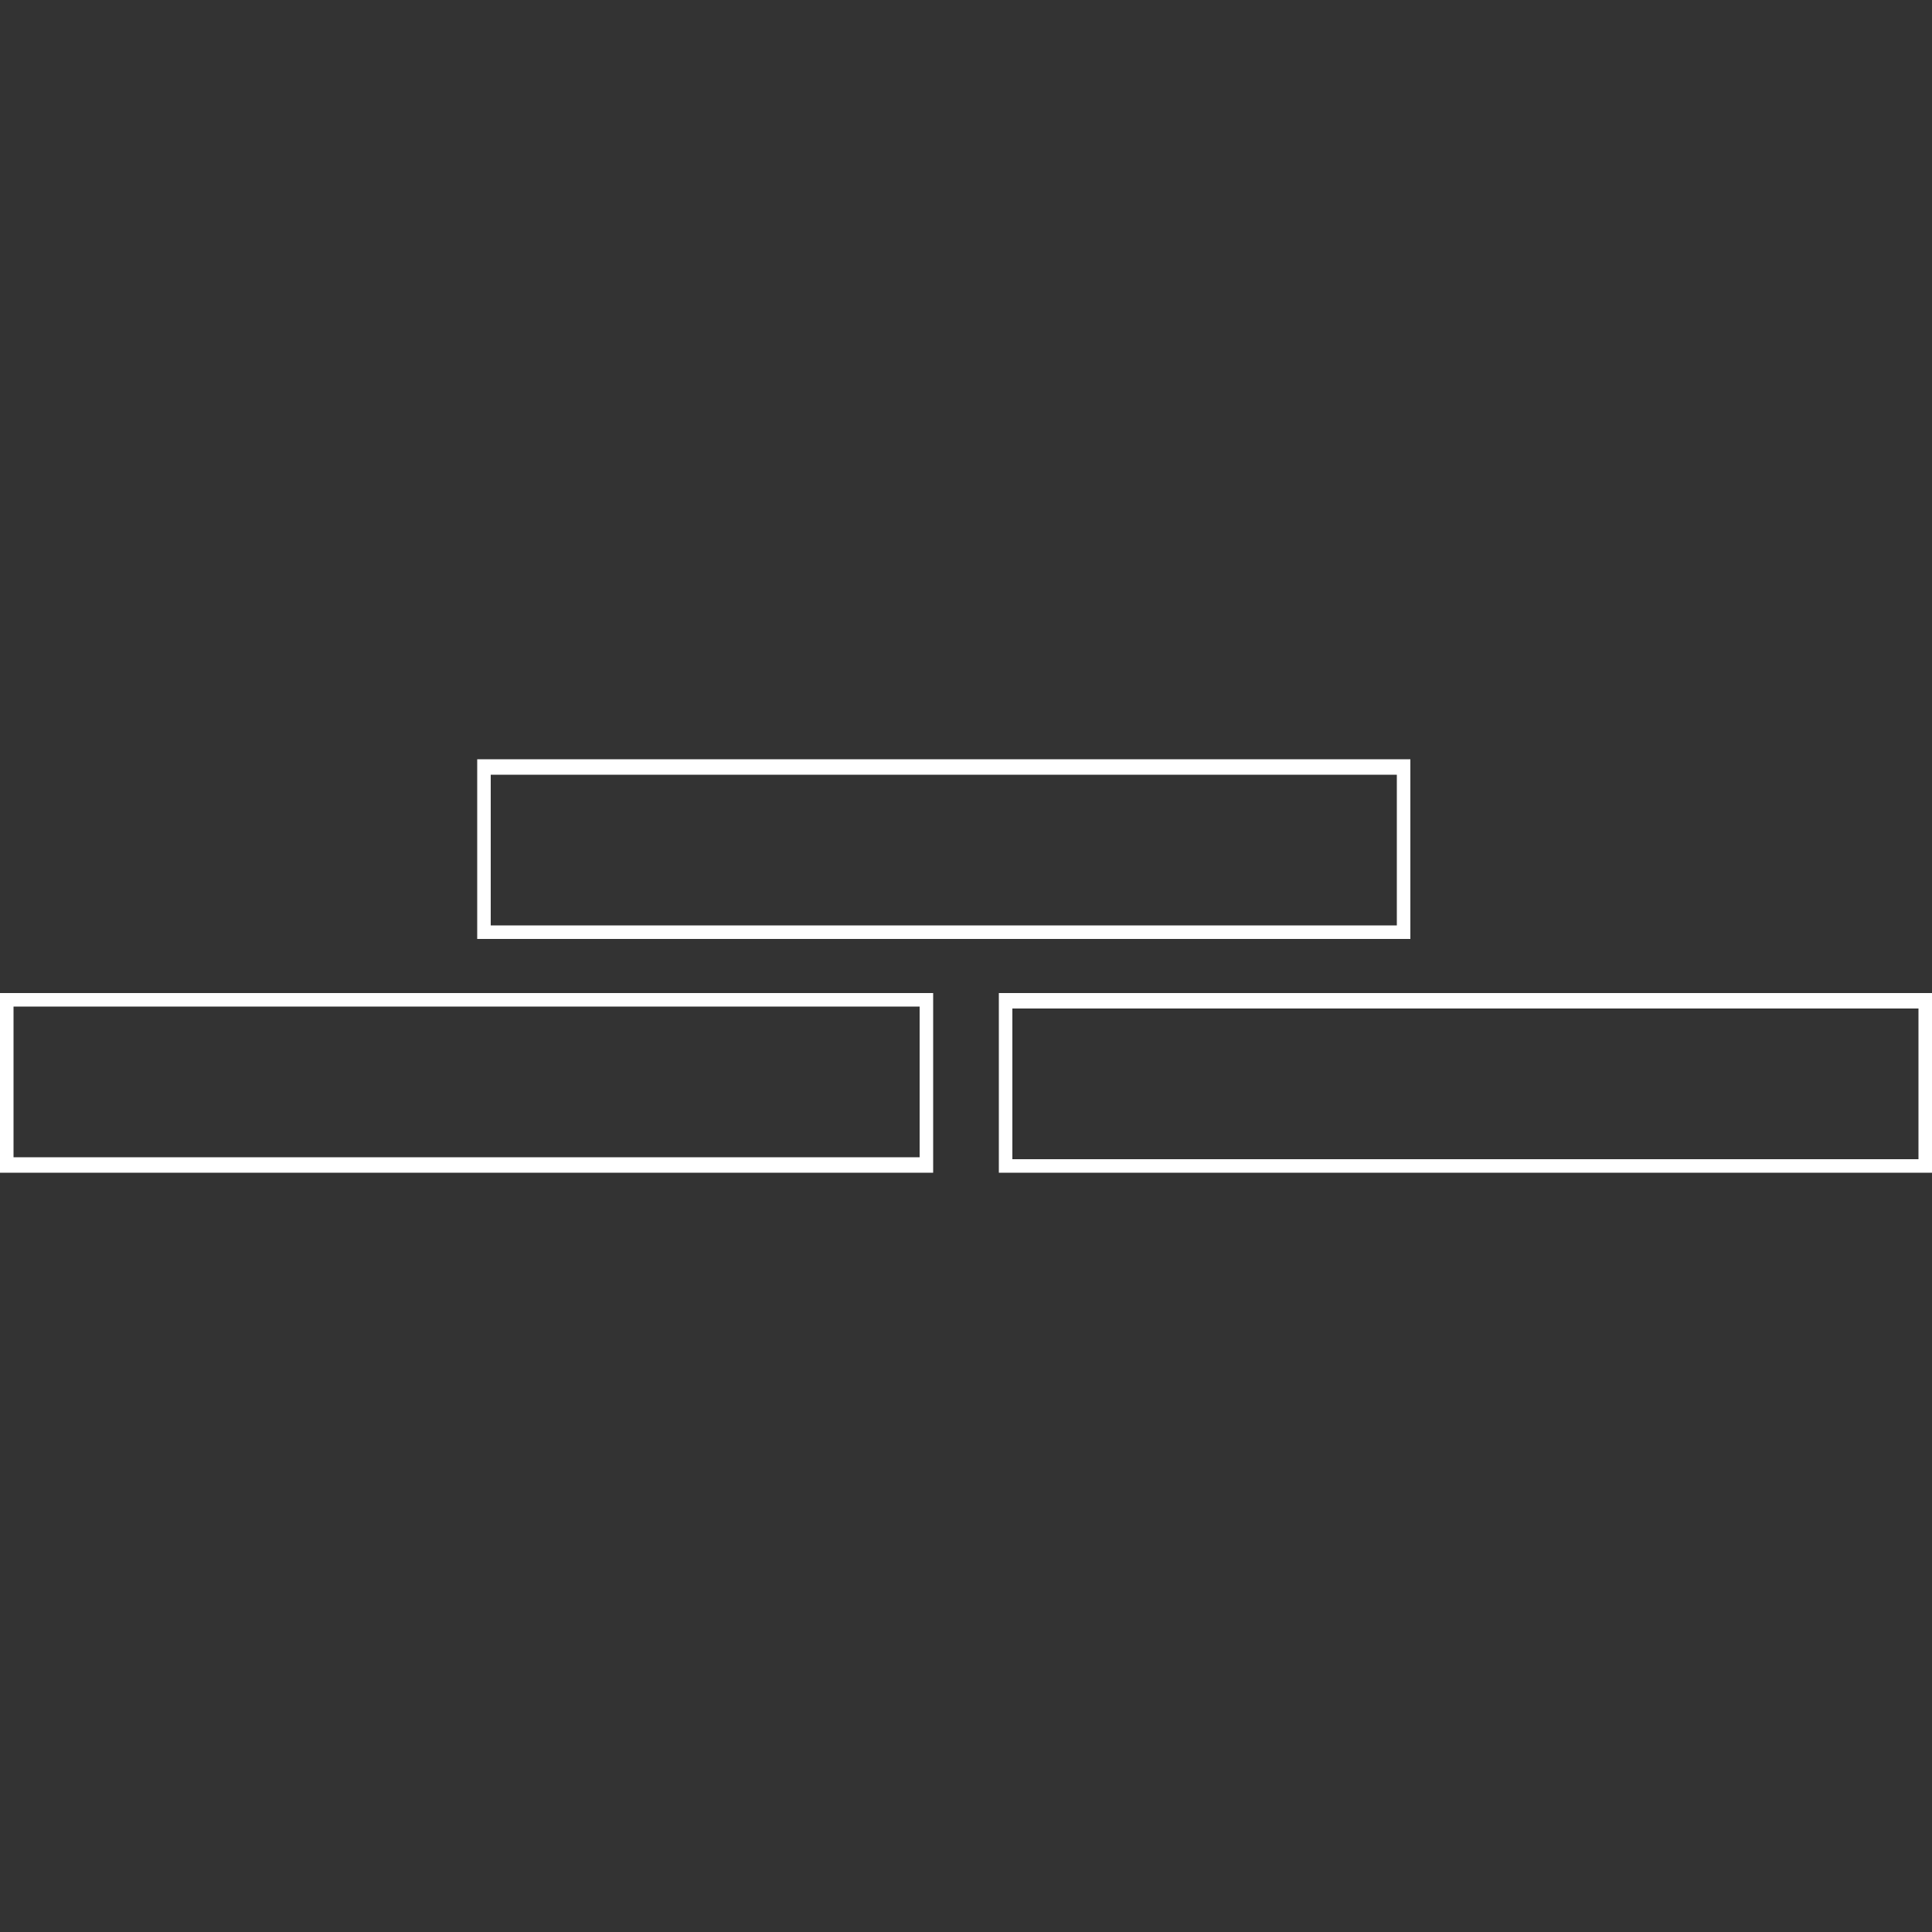
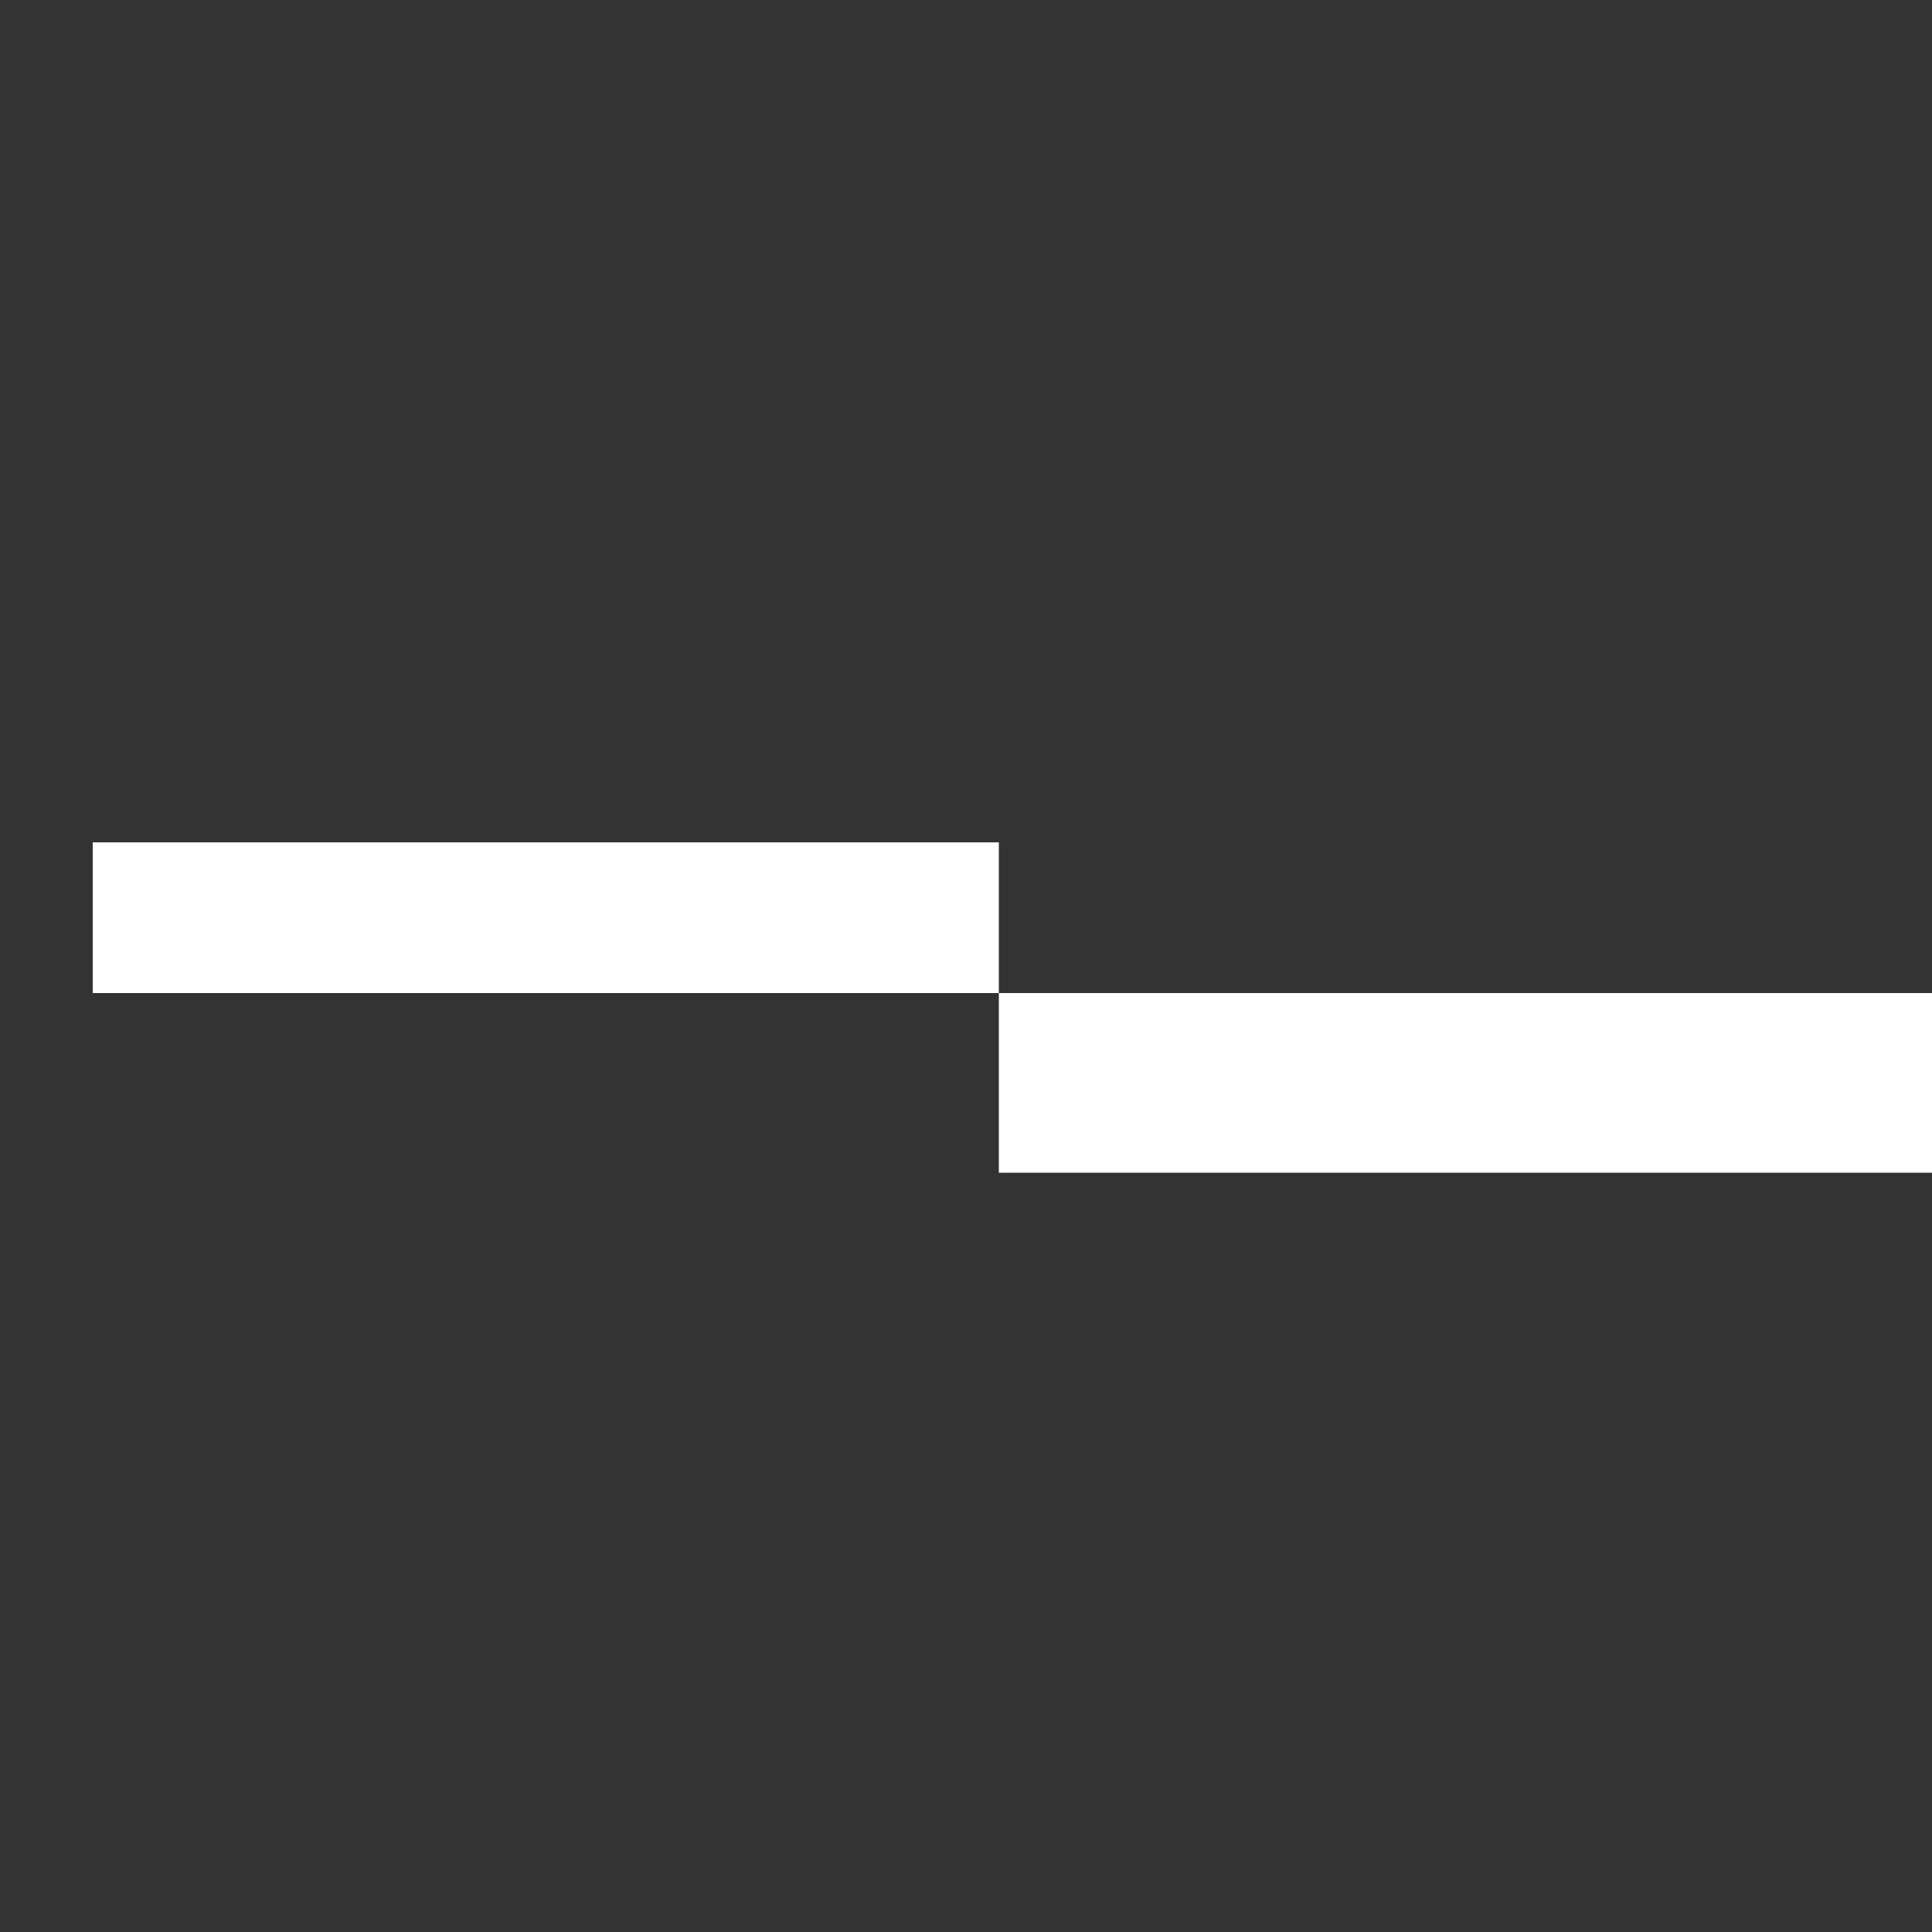
<svg xmlns="http://www.w3.org/2000/svg" version="1.1" viewBox="0 0 100 100">
  <rect x="0" y="0" width="100" height="100" fill="#333333" stroke="none" />
  <defs>
    <style> .cls-1 { fill: #fff; } </style>
  </defs>
  <g>
    <g id="Calque_1">
      <g>
-         <path class="cls-1" d="M0,60.7h48.3v-9.3H0v9.3ZM.7,52.1h46.9v7.8H.7v-7.8Z" />
-         <path class="cls-1" d="M51.7,51.4v9.3h48.3v-9.3h-48.3ZM99.3,60h-46.9v-7.8h46.9v7.8Z" />
-         <path class="cls-1" d="M73,39.3H24.7v9.3h48.3v-9.3ZM72.2,47.9H25.4v-7.8h46.9v7.8Z" />
+         <path class="cls-1" d="M51.7,51.4v9.3h48.3v-9.3h-48.3Zh-46.9v-7.8h46.9v7.8Z" />
      </g>
    </g>
  </g>
</svg>